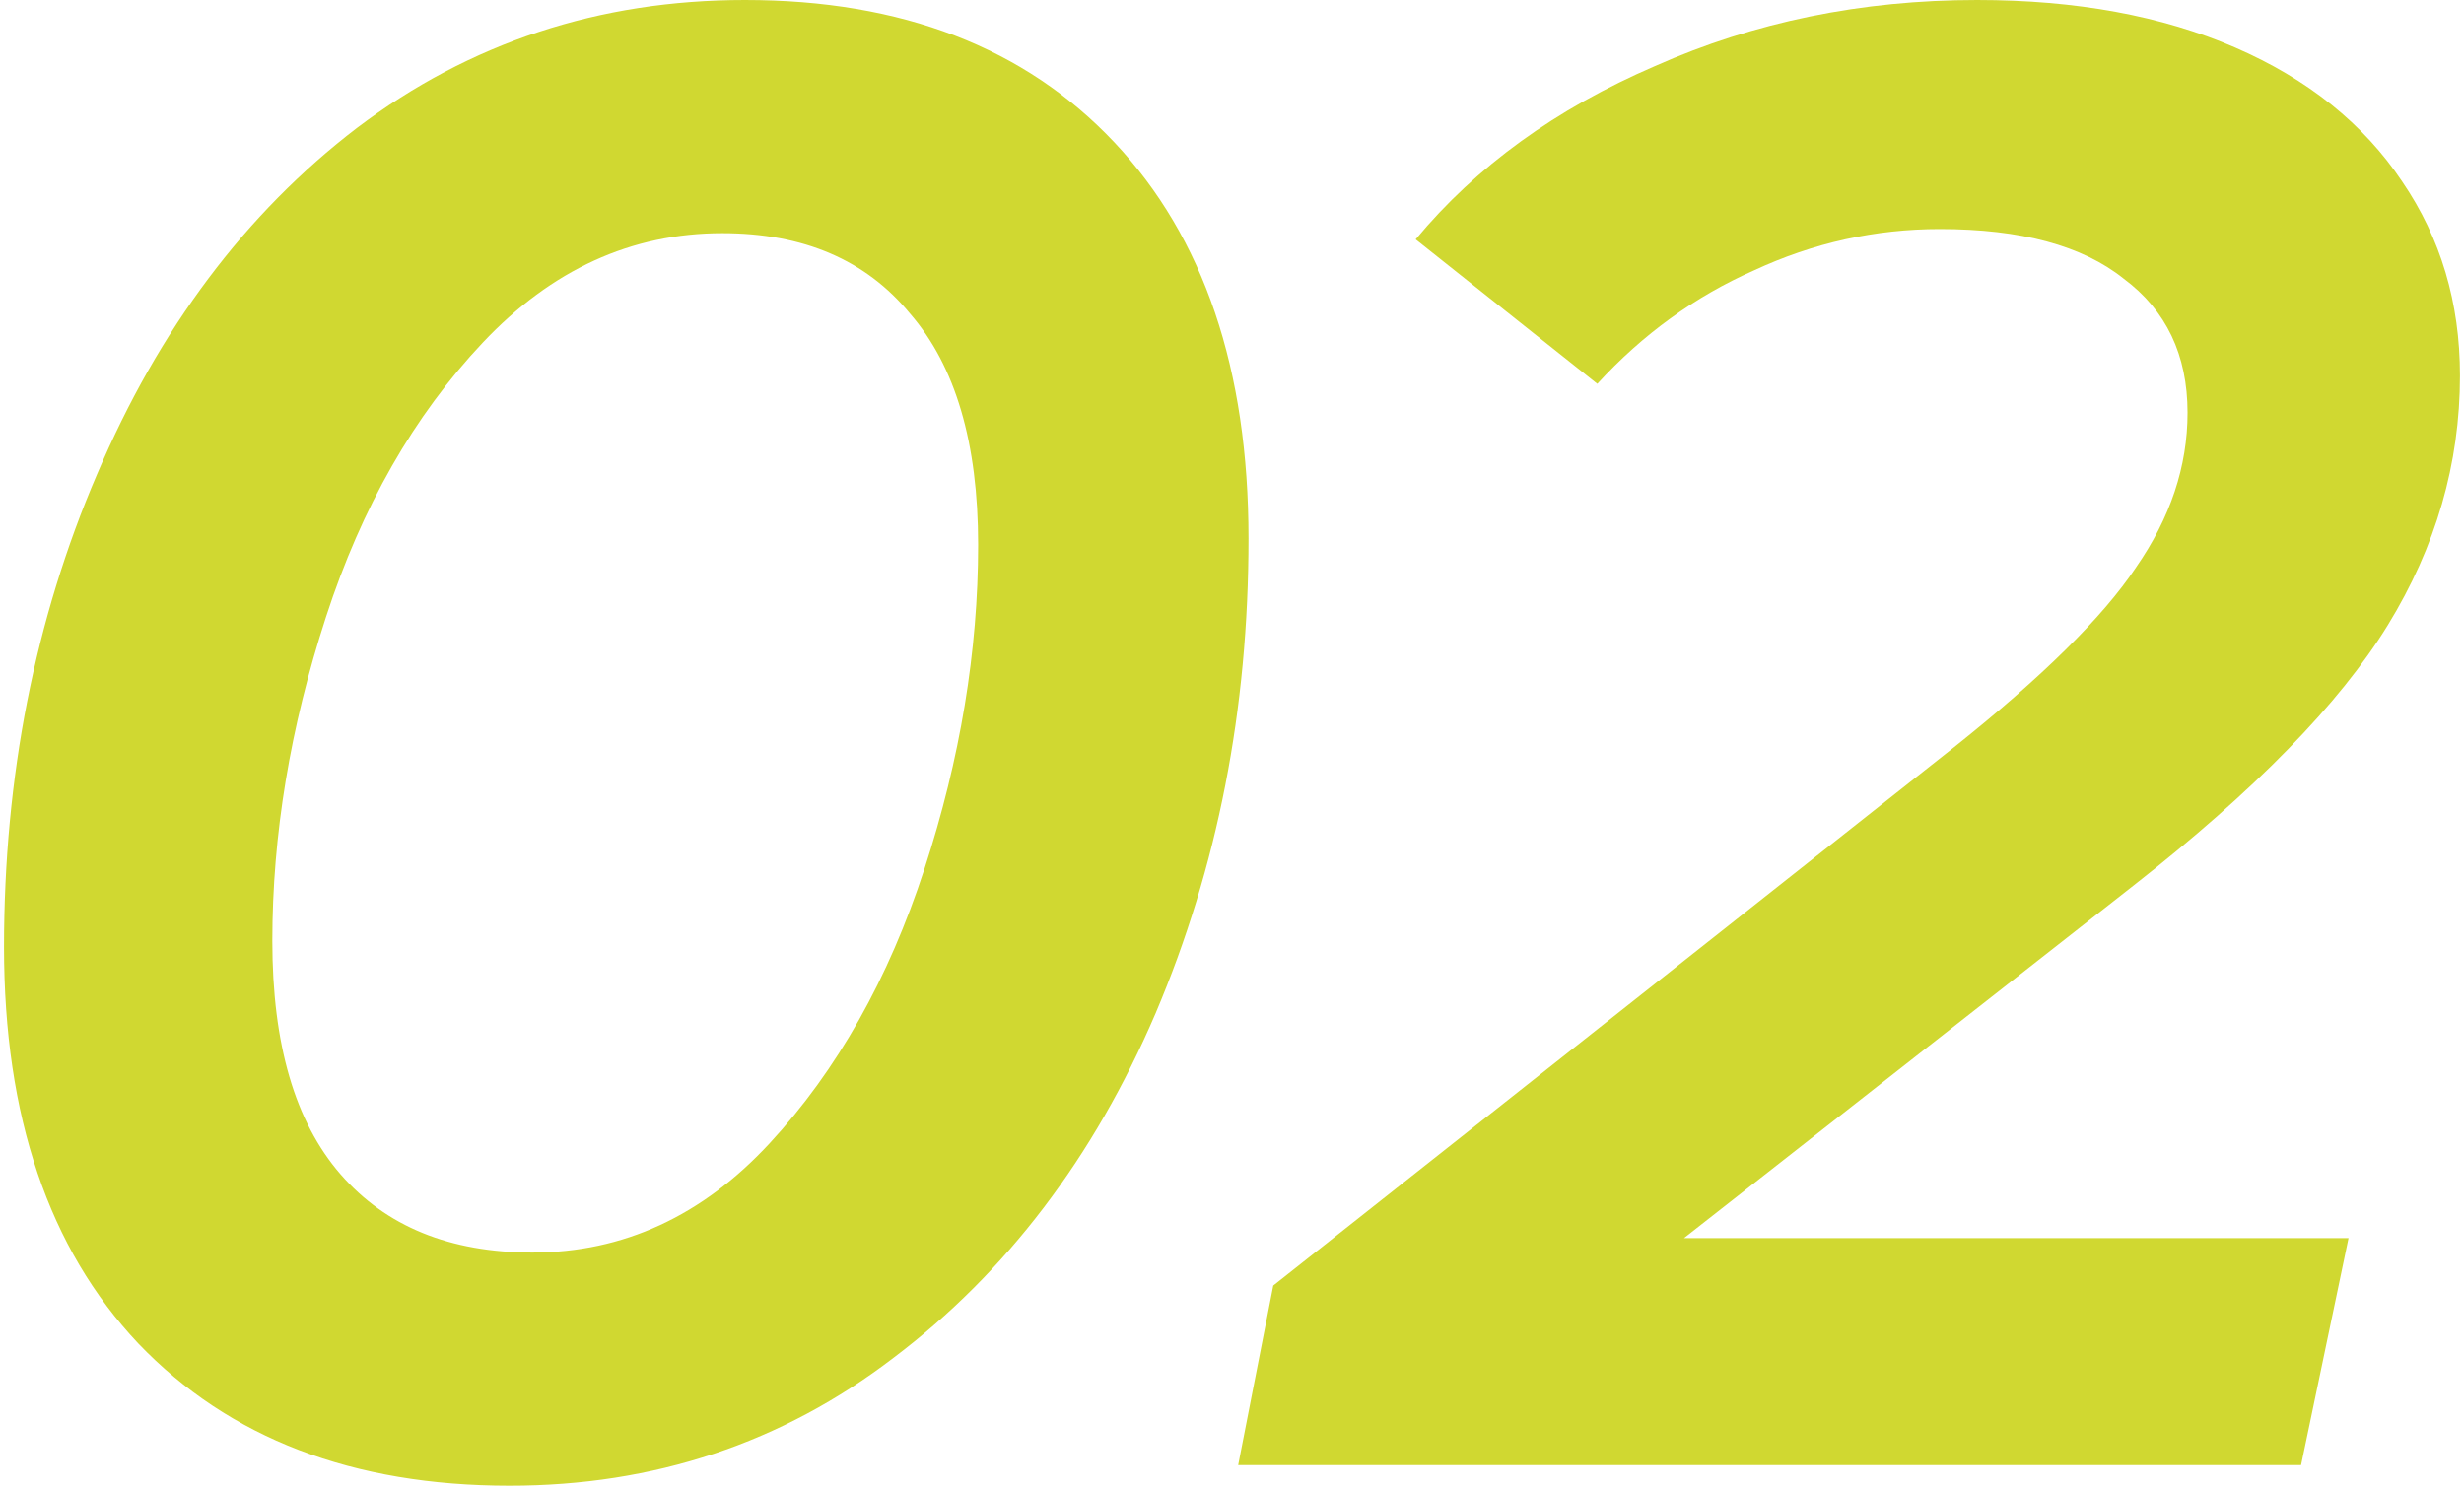
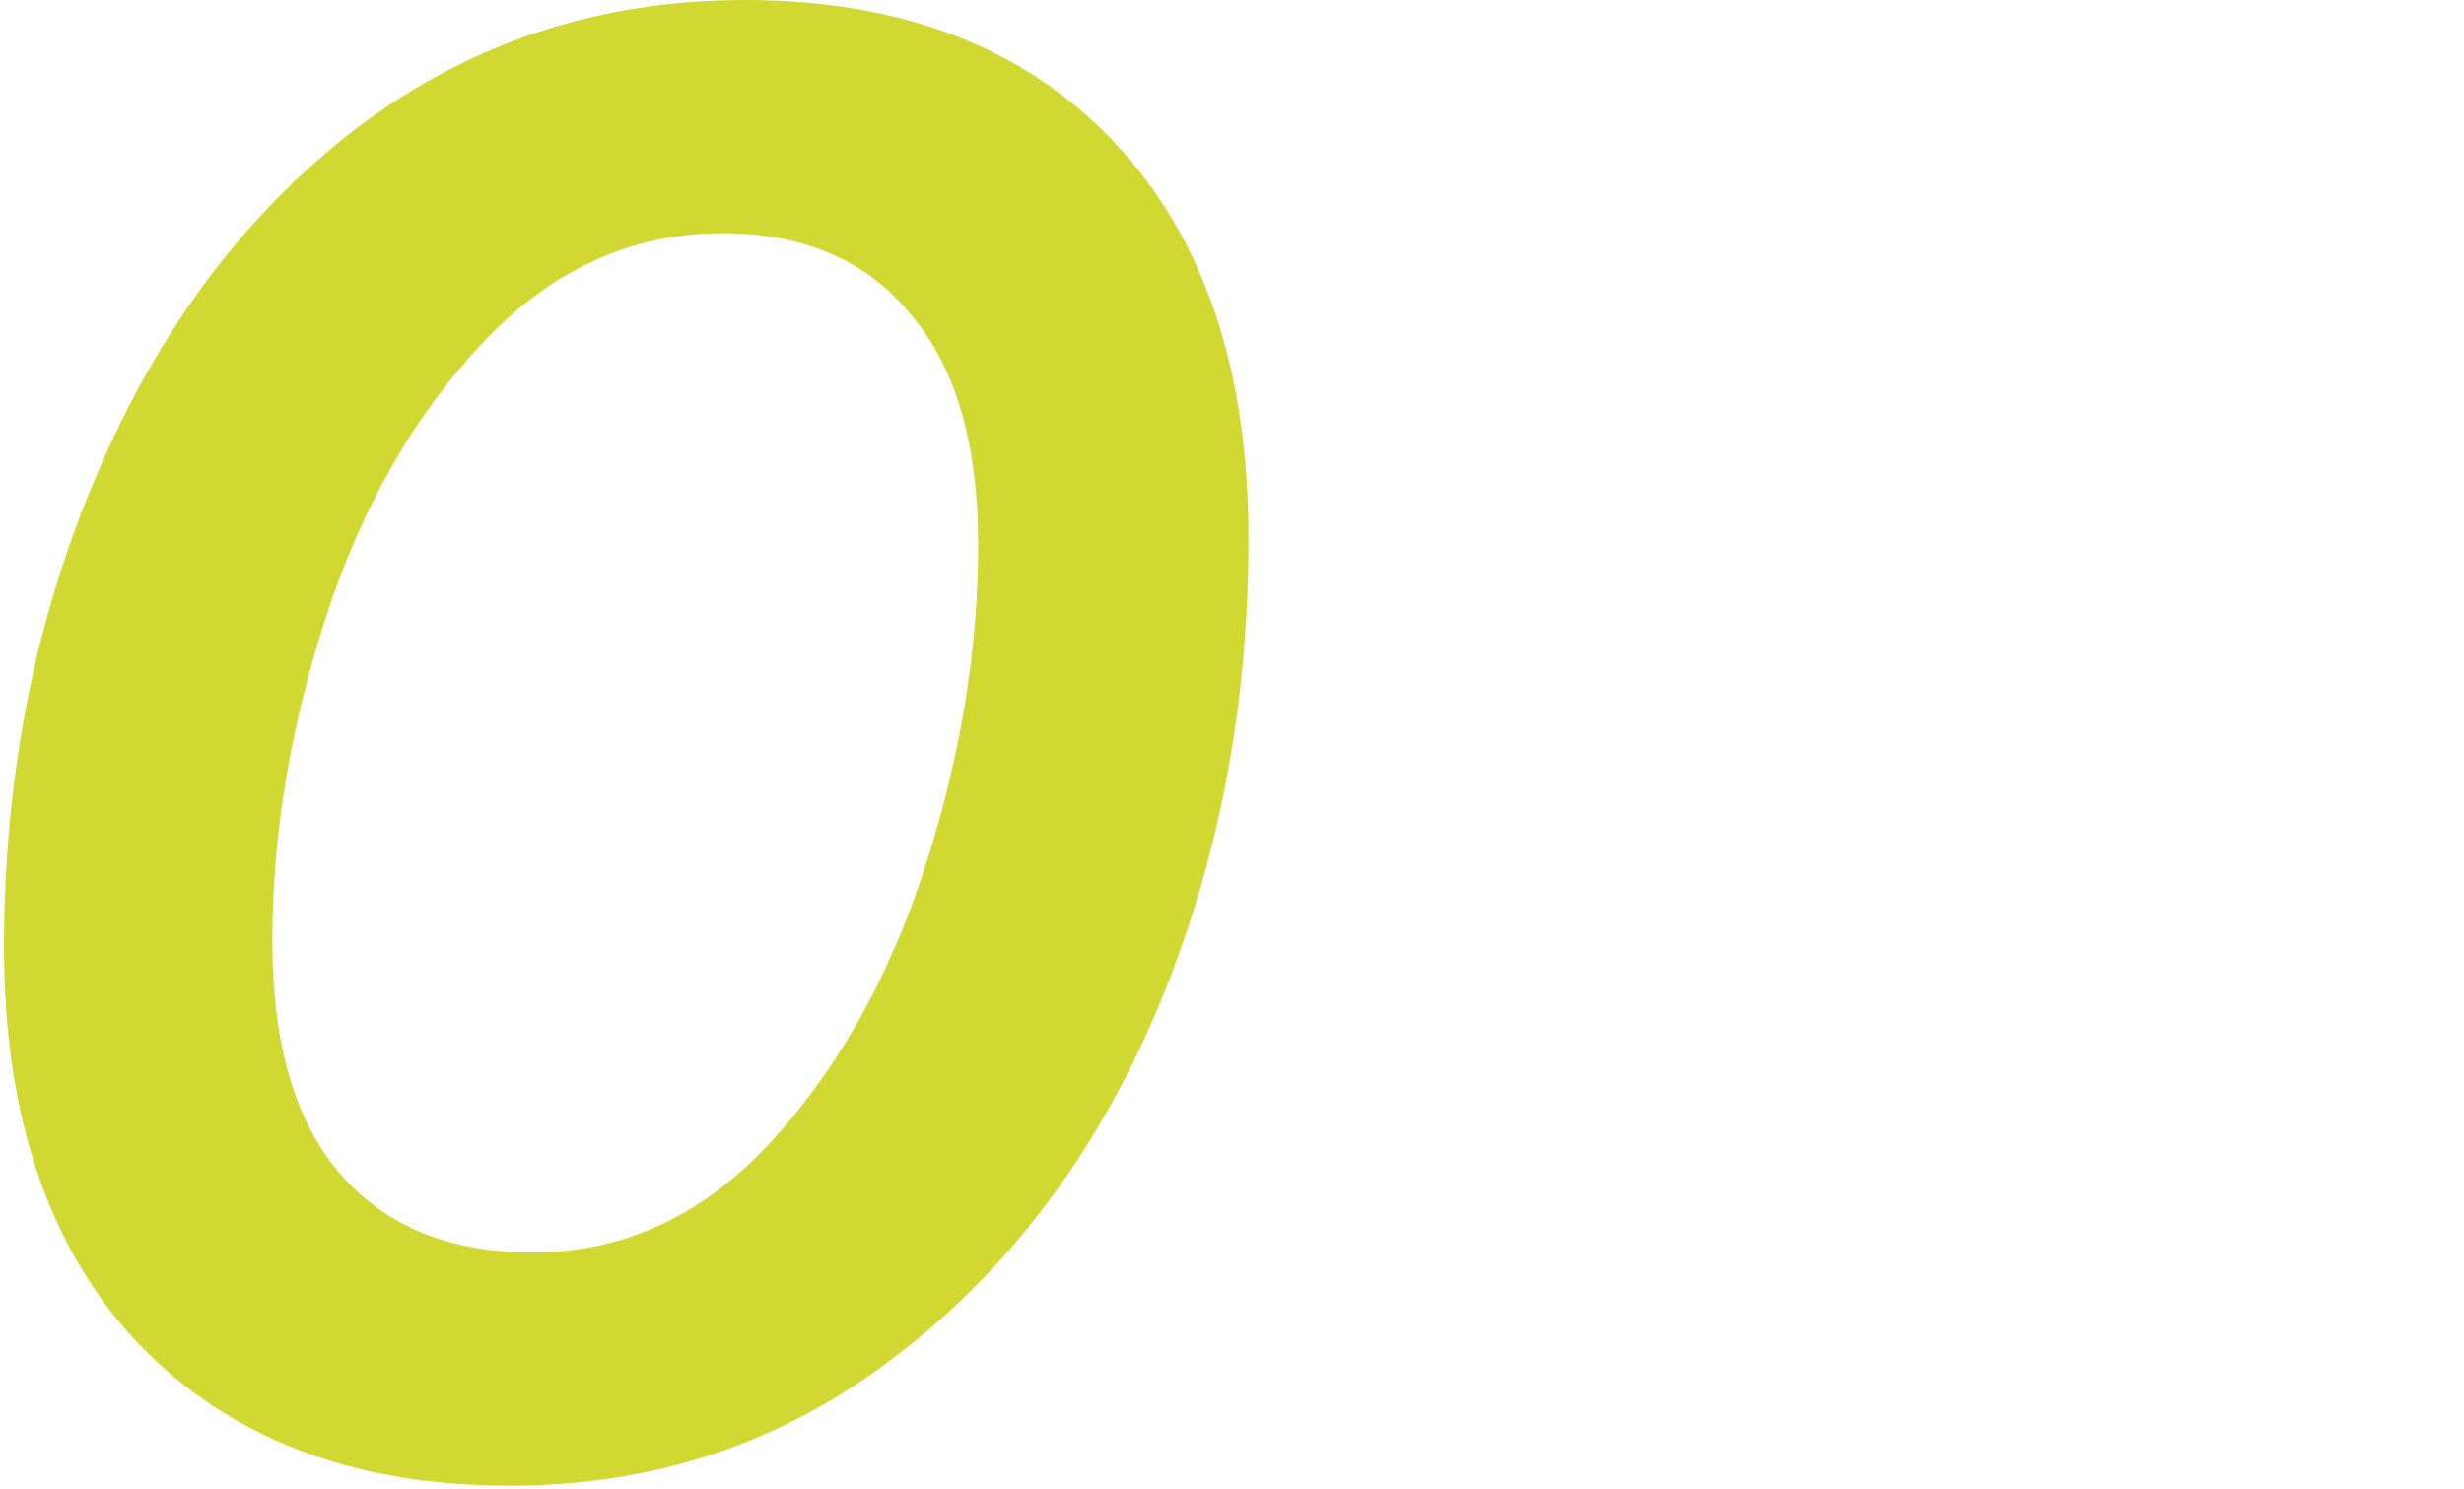
<svg xmlns="http://www.w3.org/2000/svg" width="306" height="185" viewBox="0 0 306 185" fill="none">
  <g clip-path="url(#clip0_532_23)">
    <path d="M63.294 184.539C43.815 184.539 28.437 178.644 17.16 166.854C6.053 155.064 0.5 138.661 0.5 117.644C0.5 96.456 4.345 76.891 12.034 58.95C19.723 40.838 30.488 26.485 44.328 15.891C58.339 5.297 74.401 0 92.513 0C111.992 0 127.285 5.895 138.392 17.685C149.498 29.475 155.051 45.879 155.051 66.895C155.051 88.083 151.207 107.733 143.518 125.845C135.829 143.787 124.978 158.054 110.967 168.648C97.127 179.242 81.236 184.539 63.294 184.539ZM66.114 155.577C77.391 155.577 87.216 151.049 95.589 141.993C103.961 132.936 110.369 121.574 114.812 107.904C119.254 94.234 121.476 80.821 121.476 67.664C121.476 55.02 118.656 45.451 113.018 38.958C107.55 32.294 99.775 28.962 89.694 28.962C78.416 28.962 68.506 33.49 59.963 42.547C51.419 51.603 44.926 62.965 40.483 76.635C36.041 90.305 33.82 103.718 33.82 116.875C33.82 129.69 36.639 139.344 42.278 145.837C47.916 152.33 55.862 155.577 66.114 155.577Z" fill="#D0D831" />
-     <path d="M209.13 153.783H291.66L285.765 181.976H153.768L158.125 159.678L242.706 92.782C253.641 84.068 261.159 76.635 265.26 70.484C269.532 64.332 271.668 57.925 271.668 51.261C271.668 44.084 269.019 38.531 263.722 34.601C258.596 30.5 250.993 28.45 240.911 28.45C232.881 28.45 225.191 30.159 217.844 33.576C210.497 36.822 204.004 41.521 198.365 47.673L175.81 29.731C183.328 20.675 193.239 13.499 205.541 8.202C217.844 2.734 231.172 0 245.525 0C257.827 0 268.507 1.965 277.563 5.895C286.619 9.825 293.539 15.378 298.324 22.555C303.108 29.56 305.5 37.591 305.5 46.647C305.5 57.583 302.51 67.921 296.529 77.66C290.549 87.4 280.041 98.165 265.004 109.955L209.13 153.783Z" fill="#D0D831" />
  </g>
  <defs>
    <clipPath id="clip0_532_23">
      <rect width="305" height="185" fill="white" transform="translate(0.5)" />
    </clipPath>
  </defs>
</svg>